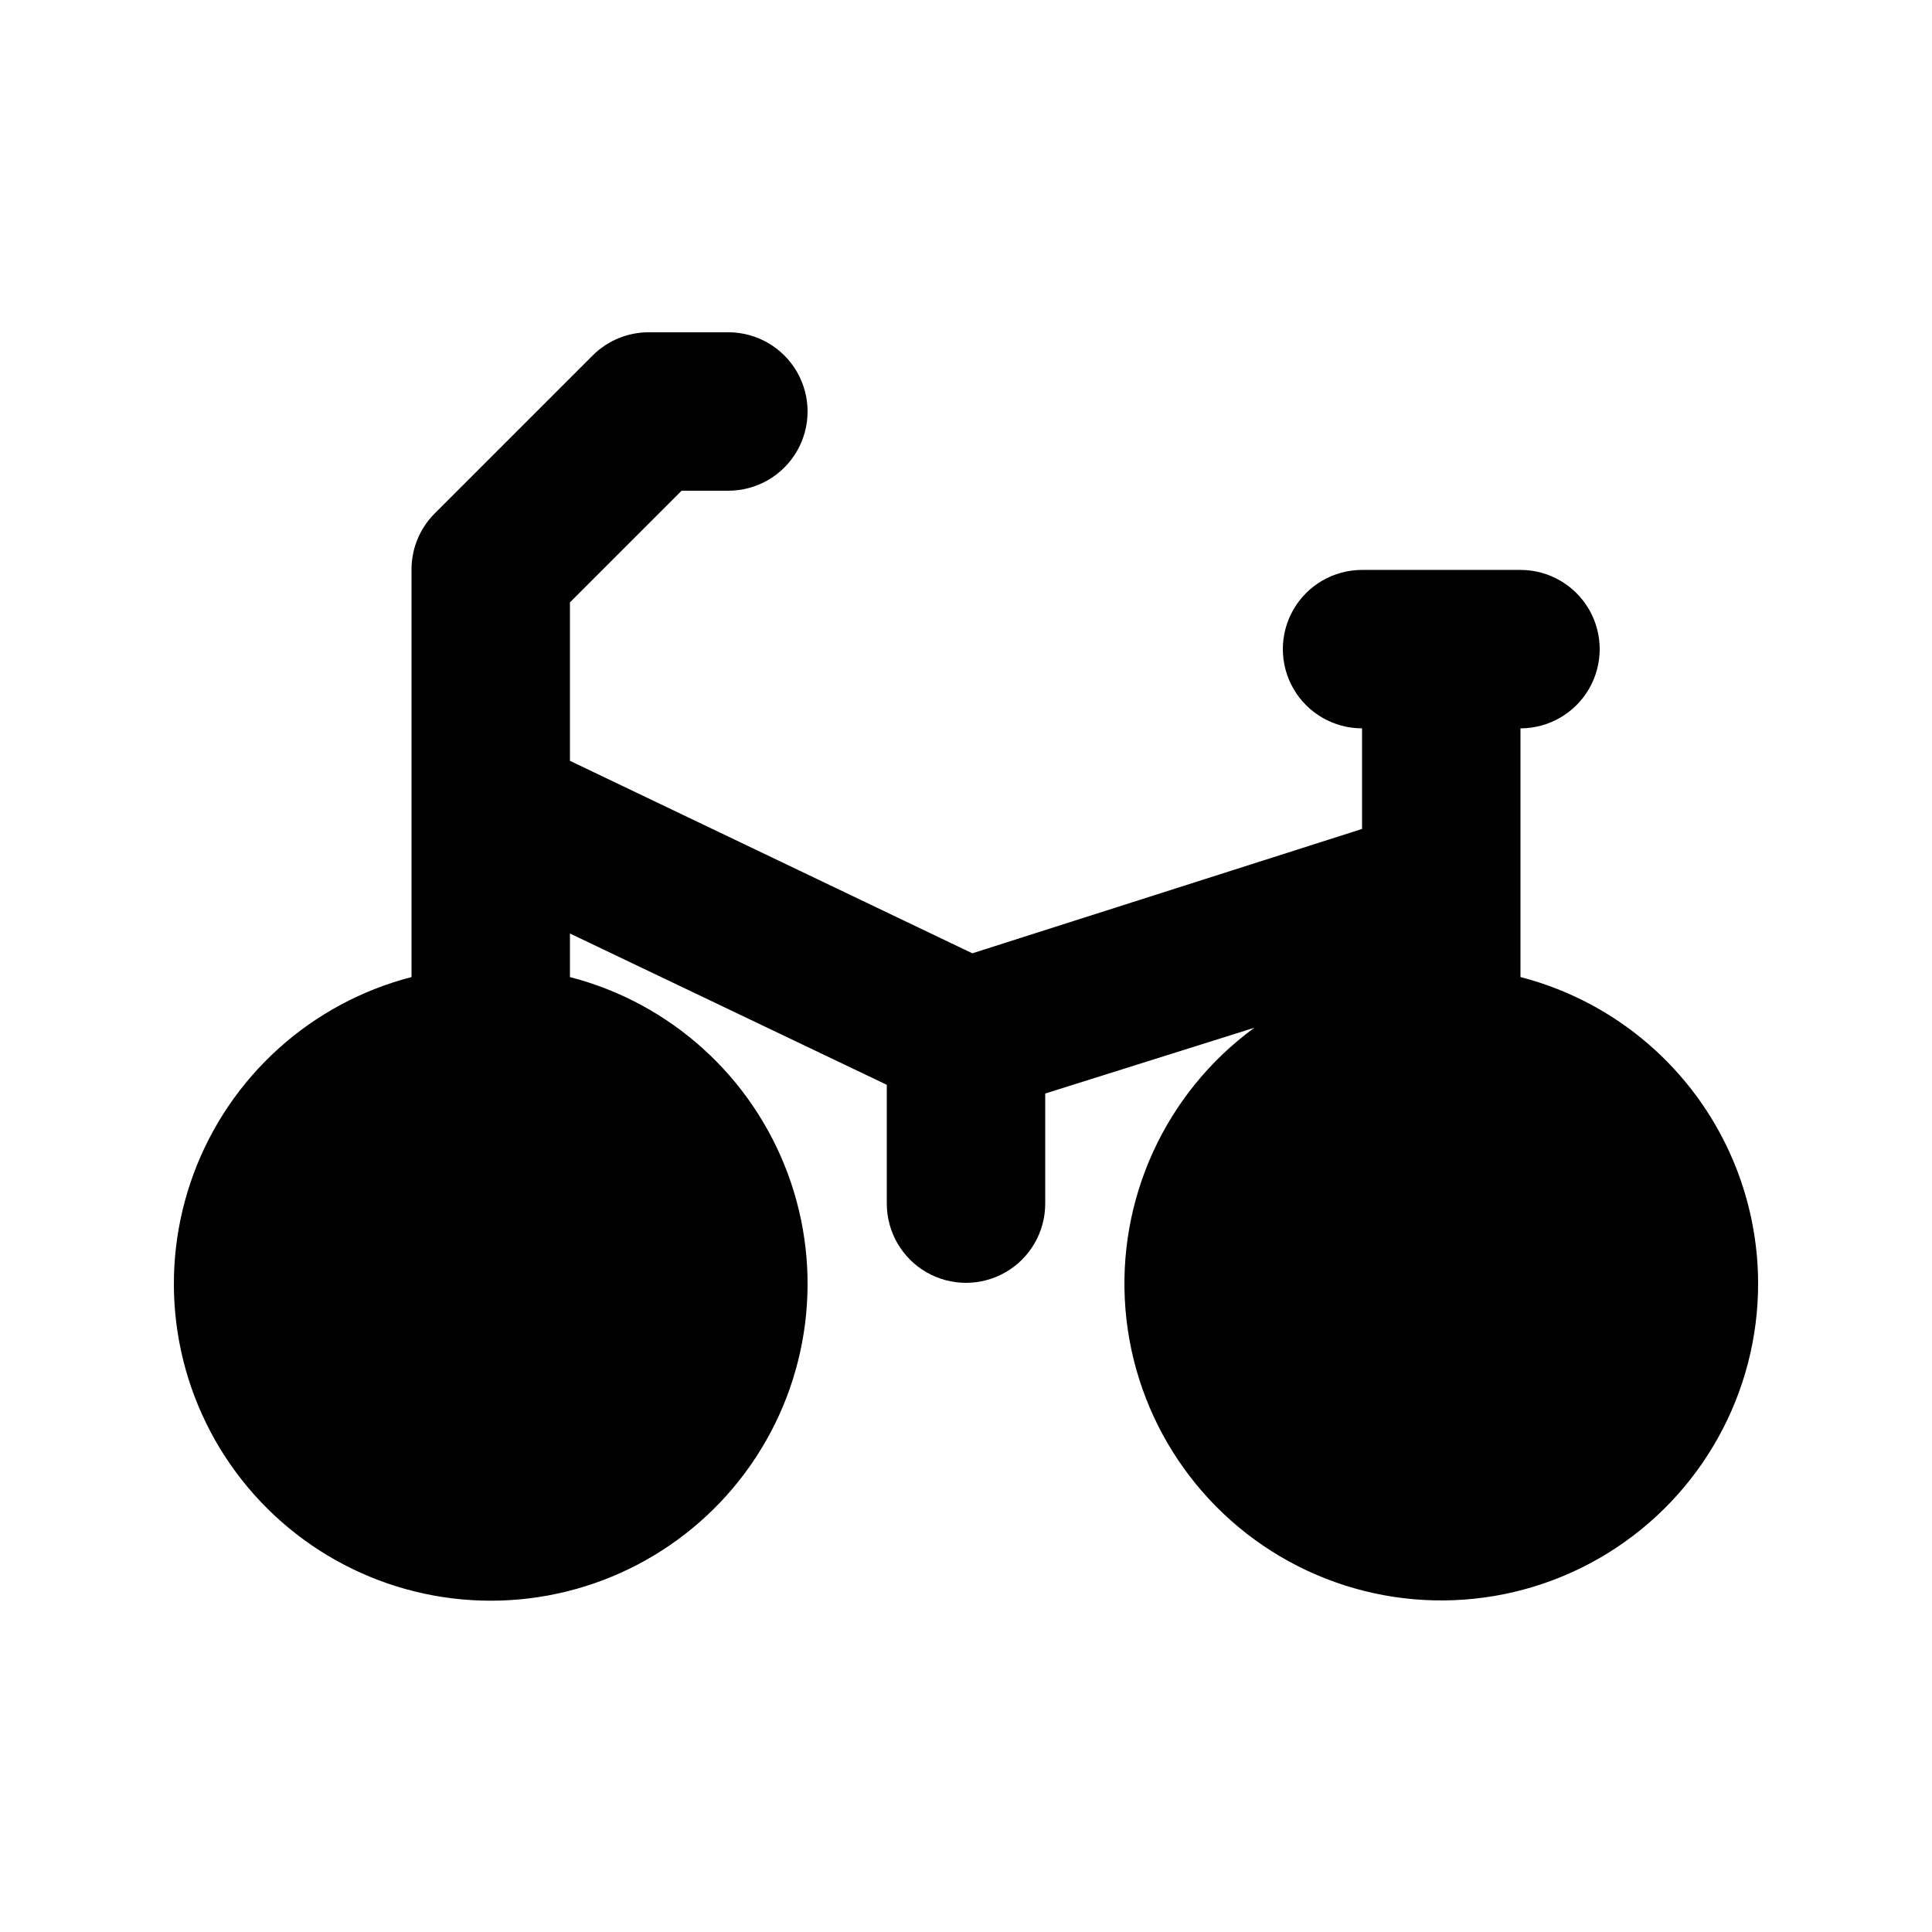
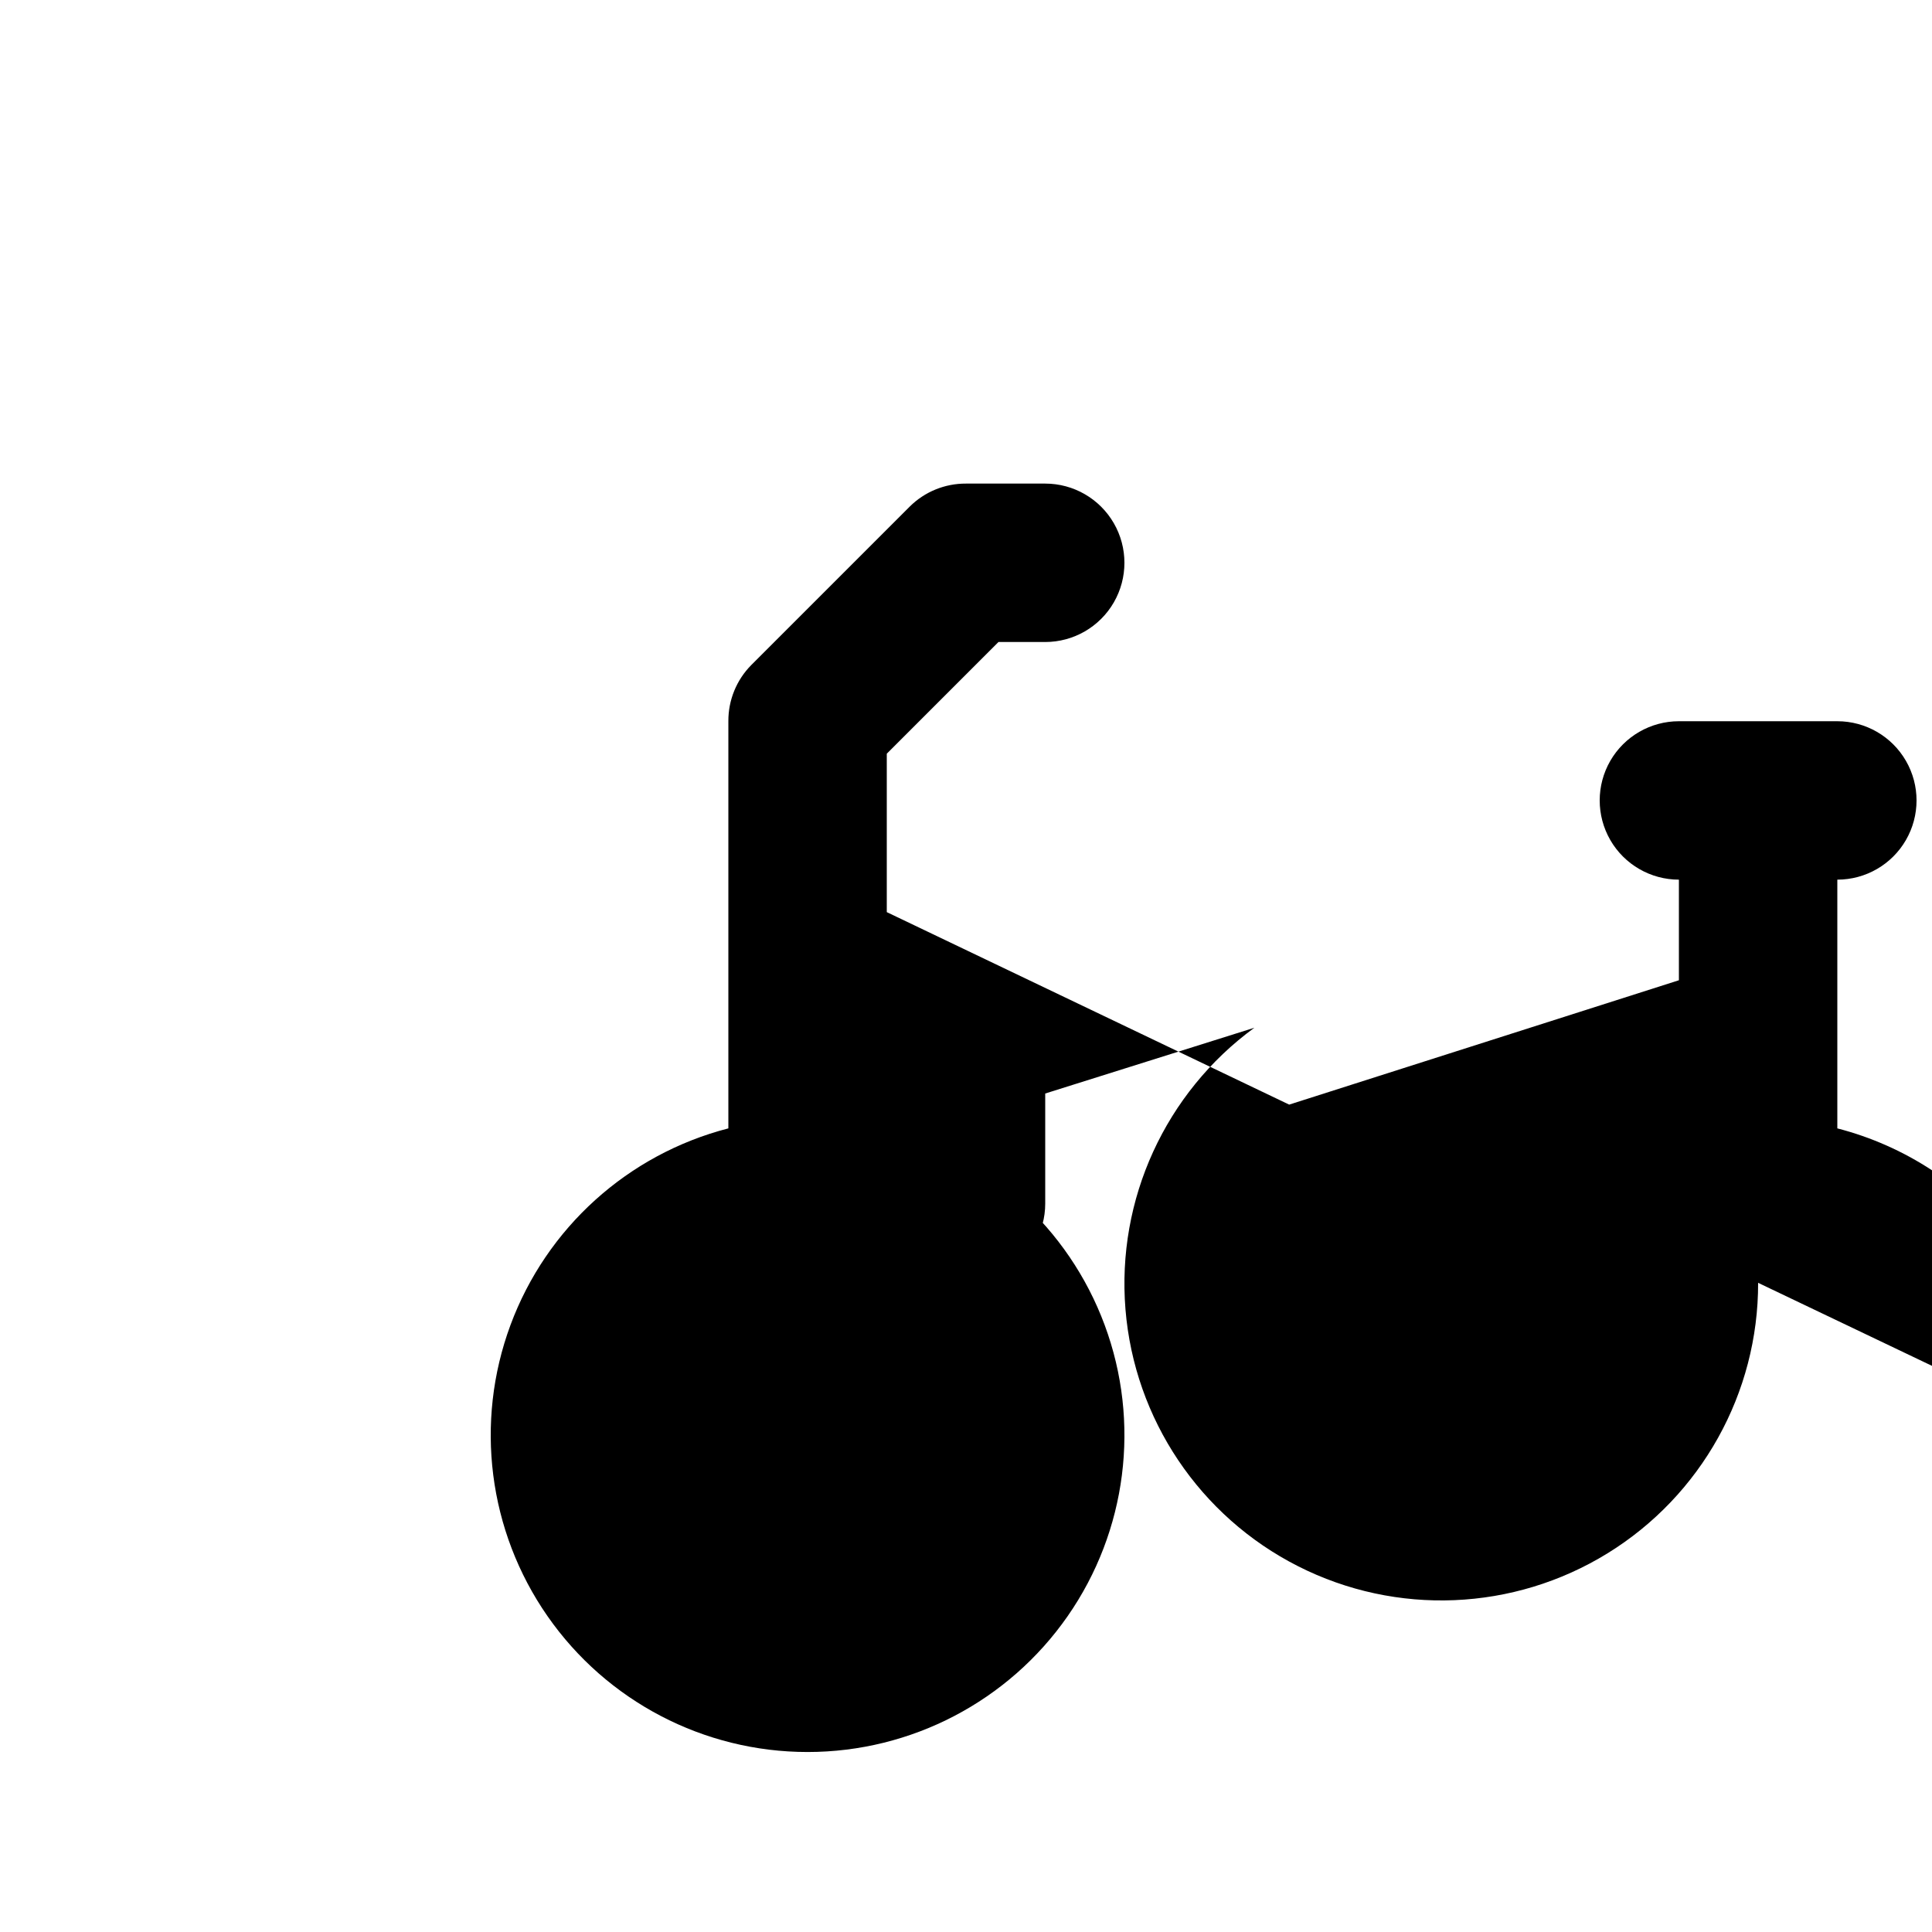
<svg xmlns="http://www.w3.org/2000/svg" fill="#000000" width="800px" height="800px" version="1.1" viewBox="144 144 512 512">
-   <path d="m609.92 483.96c0.07 29.215-15.047 56.363-39.914 71.688-24.871 15.328-55.918 16.625-81.98 3.43-26.062-13.195-43.395-38.988-45.766-68.102-2.367-29.117 10.566-57.371 34.152-74.609l-55.418 17.426v29.18c0 7.496-4.004 14.43-10.496 18.18-6.496 3.746-14.5 3.746-20.992 0-6.496-3.75-10.496-10.684-10.496-18.18v-31.488l-83.969-40.098v11.547c26.613 6.871 48.176 26.332 57.734 52.105 9.559 25.77 5.898 54.586-9.797 77.148-15.699 22.562-41.445 36.016-68.93 36.016-27.488 0-53.234-13.453-68.93-36.016-15.695-22.562-19.355-51.379-9.801-77.148 9.559-25.773 31.125-45.234 57.738-52.105v-107.9c-0.031-5.582 2.156-10.945 6.086-14.906l41.984-41.984c3.961-3.93 9.324-6.117 14.906-6.086h20.992c7.5 0 14.43 4 18.18 10.496s3.75 14.496 0 20.992c-3.75 6.496-10.68 10.496-18.18 10.496h-12.387l-29.598 29.598v41.984l106.64 51.012 103.28-32.957v-26.66c-7.496 0-14.43-4.004-18.18-10.496-3.746-6.496-3.746-14.5 0-20.992 3.75-6.496 10.684-10.496 18.18-10.496h41.984c7.5 0 14.43 4 18.18 10.496 3.75 6.492 3.75 14.496 0 20.992-3.75 6.492-10.68 10.496-18.18 10.496v65.914c17.98 4.641 33.914 15.113 45.309 29.773 11.395 14.664 17.609 32.688 17.668 51.254z" />
+   <path d="m609.92 483.96c0.07 29.215-15.047 56.363-39.914 71.688-24.871 15.328-55.918 16.625-81.98 3.43-26.062-13.195-43.395-38.988-45.766-68.102-2.367-29.117 10.566-57.371 34.152-74.609l-55.418 17.426v29.18c0 7.496-4.004 14.43-10.496 18.18-6.496 3.746-14.5 3.746-20.992 0-6.496-3.75-10.496-10.684-10.496-18.18v-31.488v11.547c26.613 6.871 48.176 26.332 57.734 52.105 9.559 25.77 5.898 54.586-9.797 77.148-15.699 22.562-41.445 36.016-68.93 36.016-27.488 0-53.234-13.453-68.93-36.016-15.695-22.562-19.355-51.379-9.801-77.148 9.559-25.773 31.125-45.234 57.738-52.105v-107.9c-0.031-5.582 2.156-10.945 6.086-14.906l41.984-41.984c3.961-3.93 9.324-6.117 14.906-6.086h20.992c7.5 0 14.43 4 18.18 10.496s3.75 14.496 0 20.992c-3.75 6.496-10.68 10.496-18.18 10.496h-12.387l-29.598 29.598v41.984l106.64 51.012 103.28-32.957v-26.66c-7.496 0-14.43-4.004-18.18-10.496-3.746-6.496-3.746-14.5 0-20.992 3.75-6.496 10.684-10.496 18.18-10.496h41.984c7.5 0 14.43 4 18.18 10.496 3.75 6.492 3.75 14.496 0 20.992-3.75 6.492-10.68 10.496-18.18 10.496v65.914c17.98 4.641 33.914 15.113 45.309 29.773 11.395 14.664 17.609 32.688 17.668 51.254z" />
</svg>